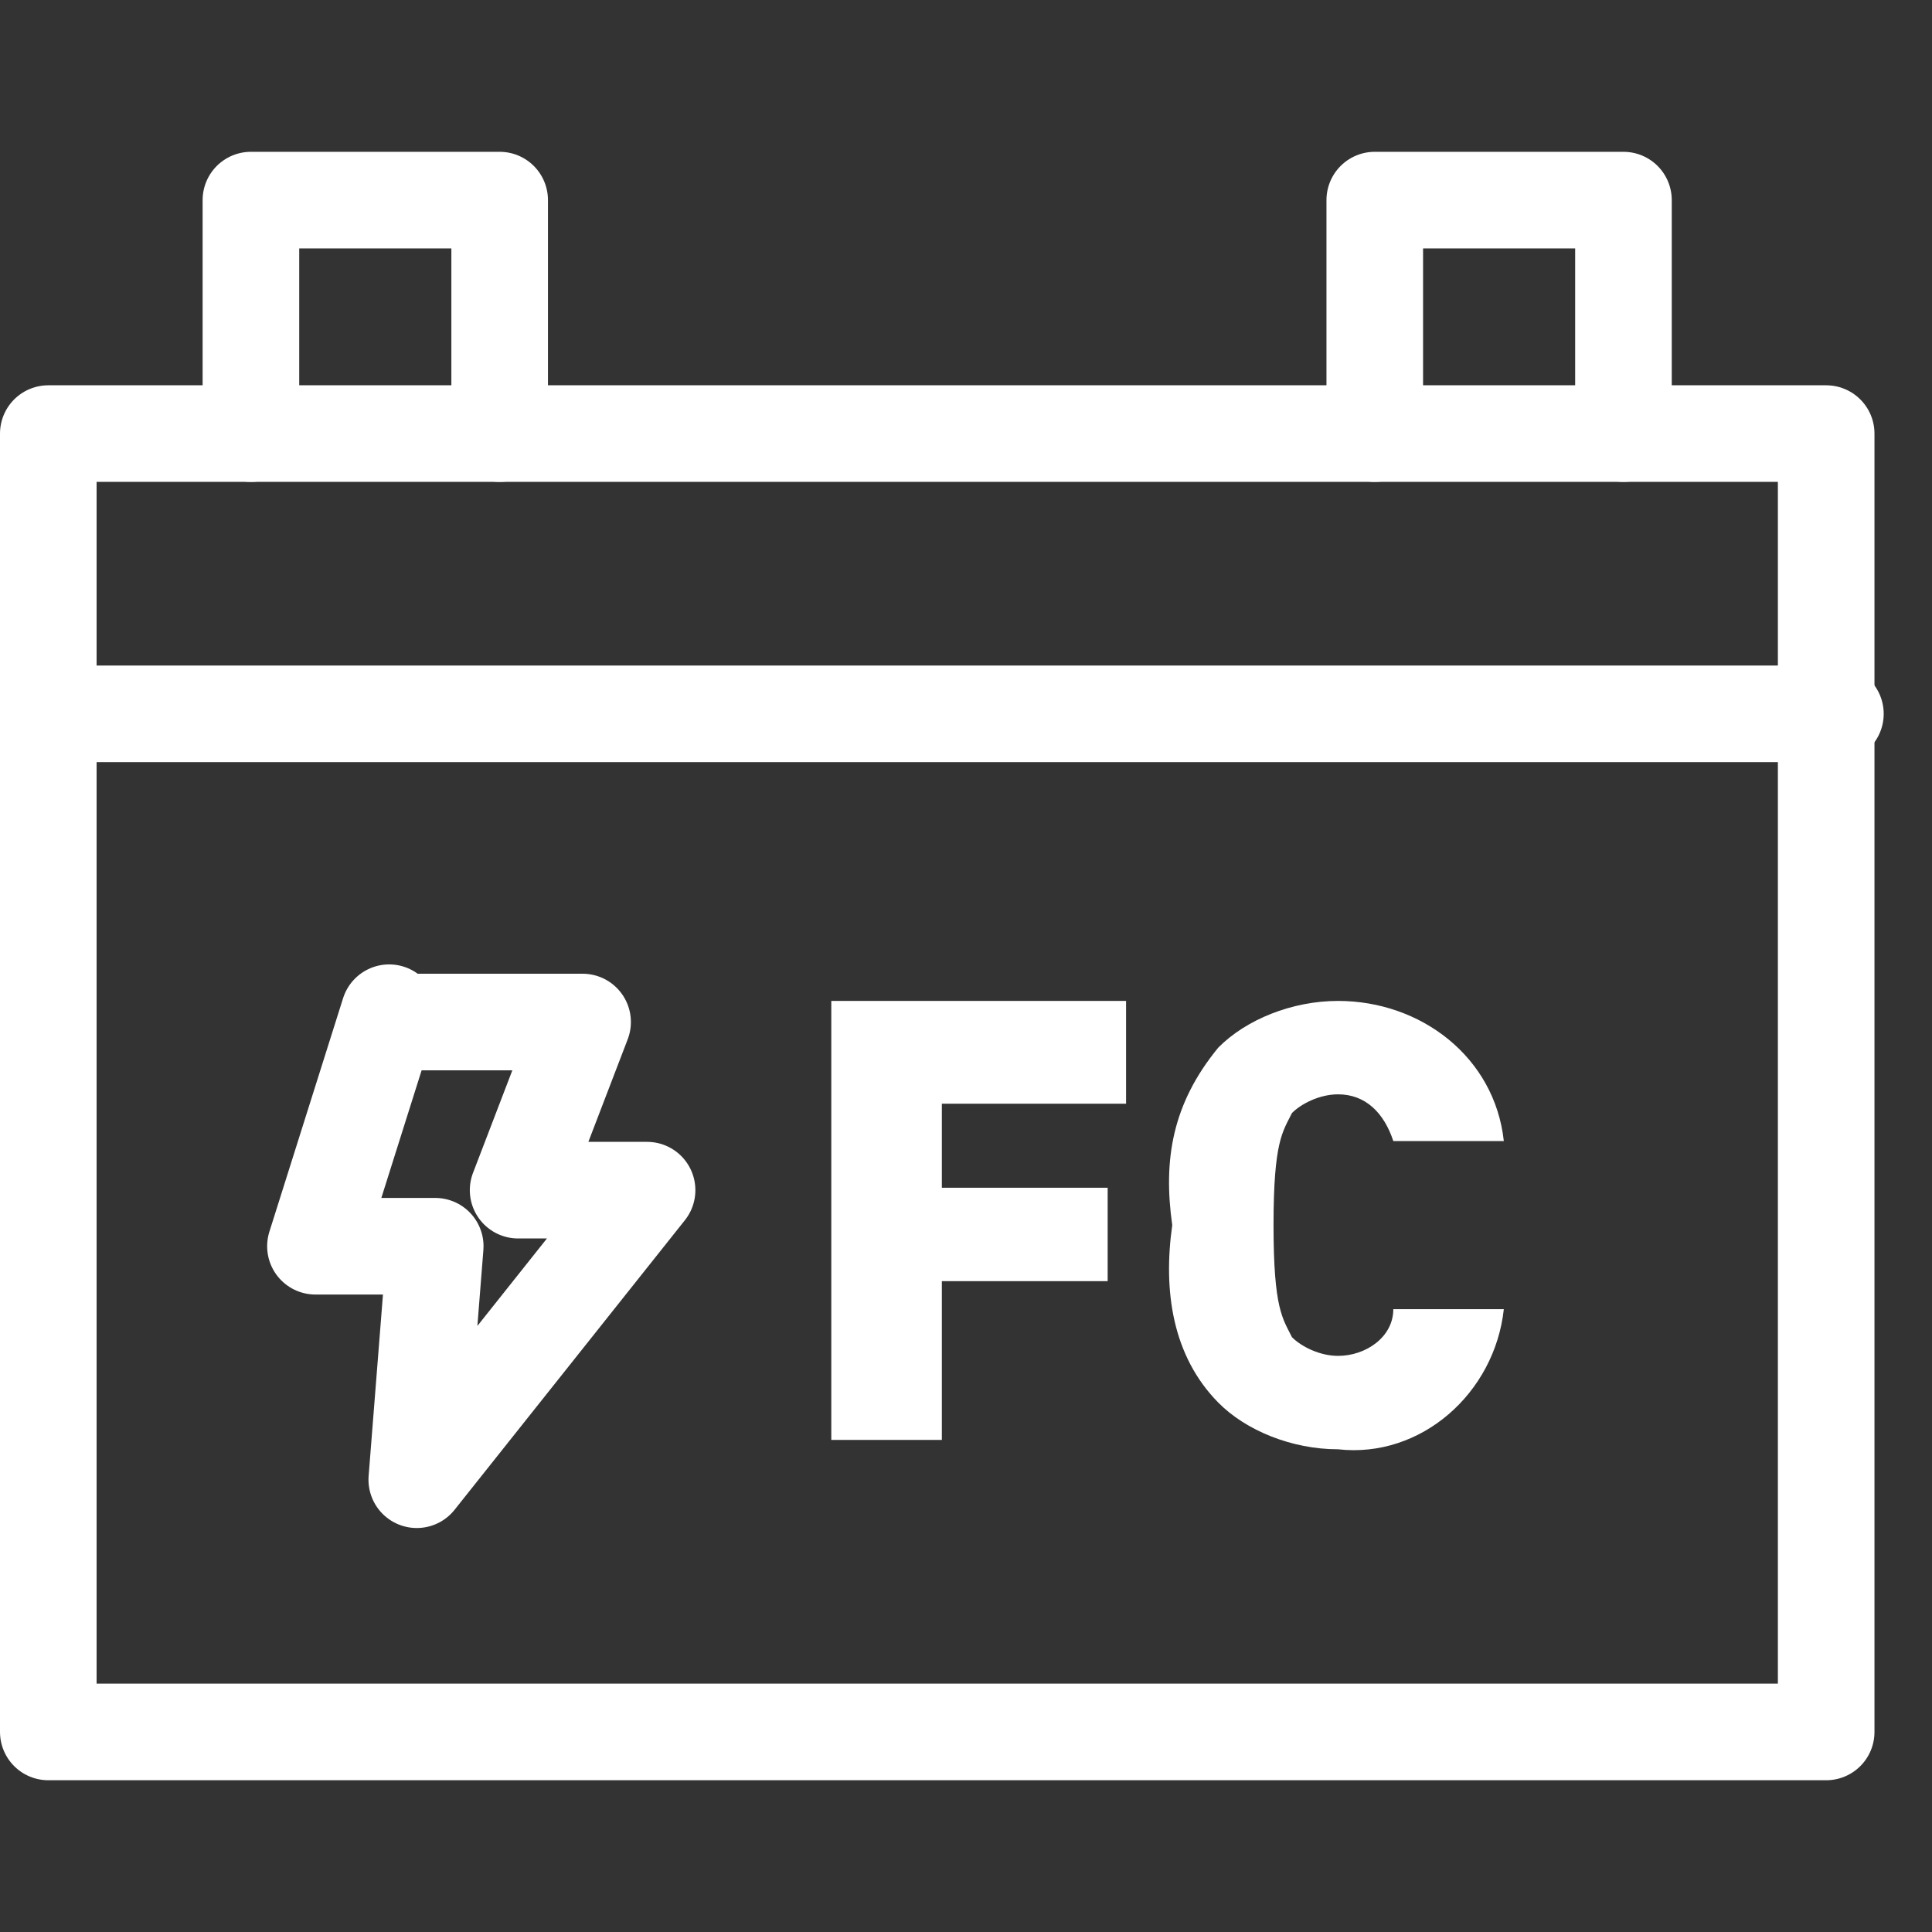
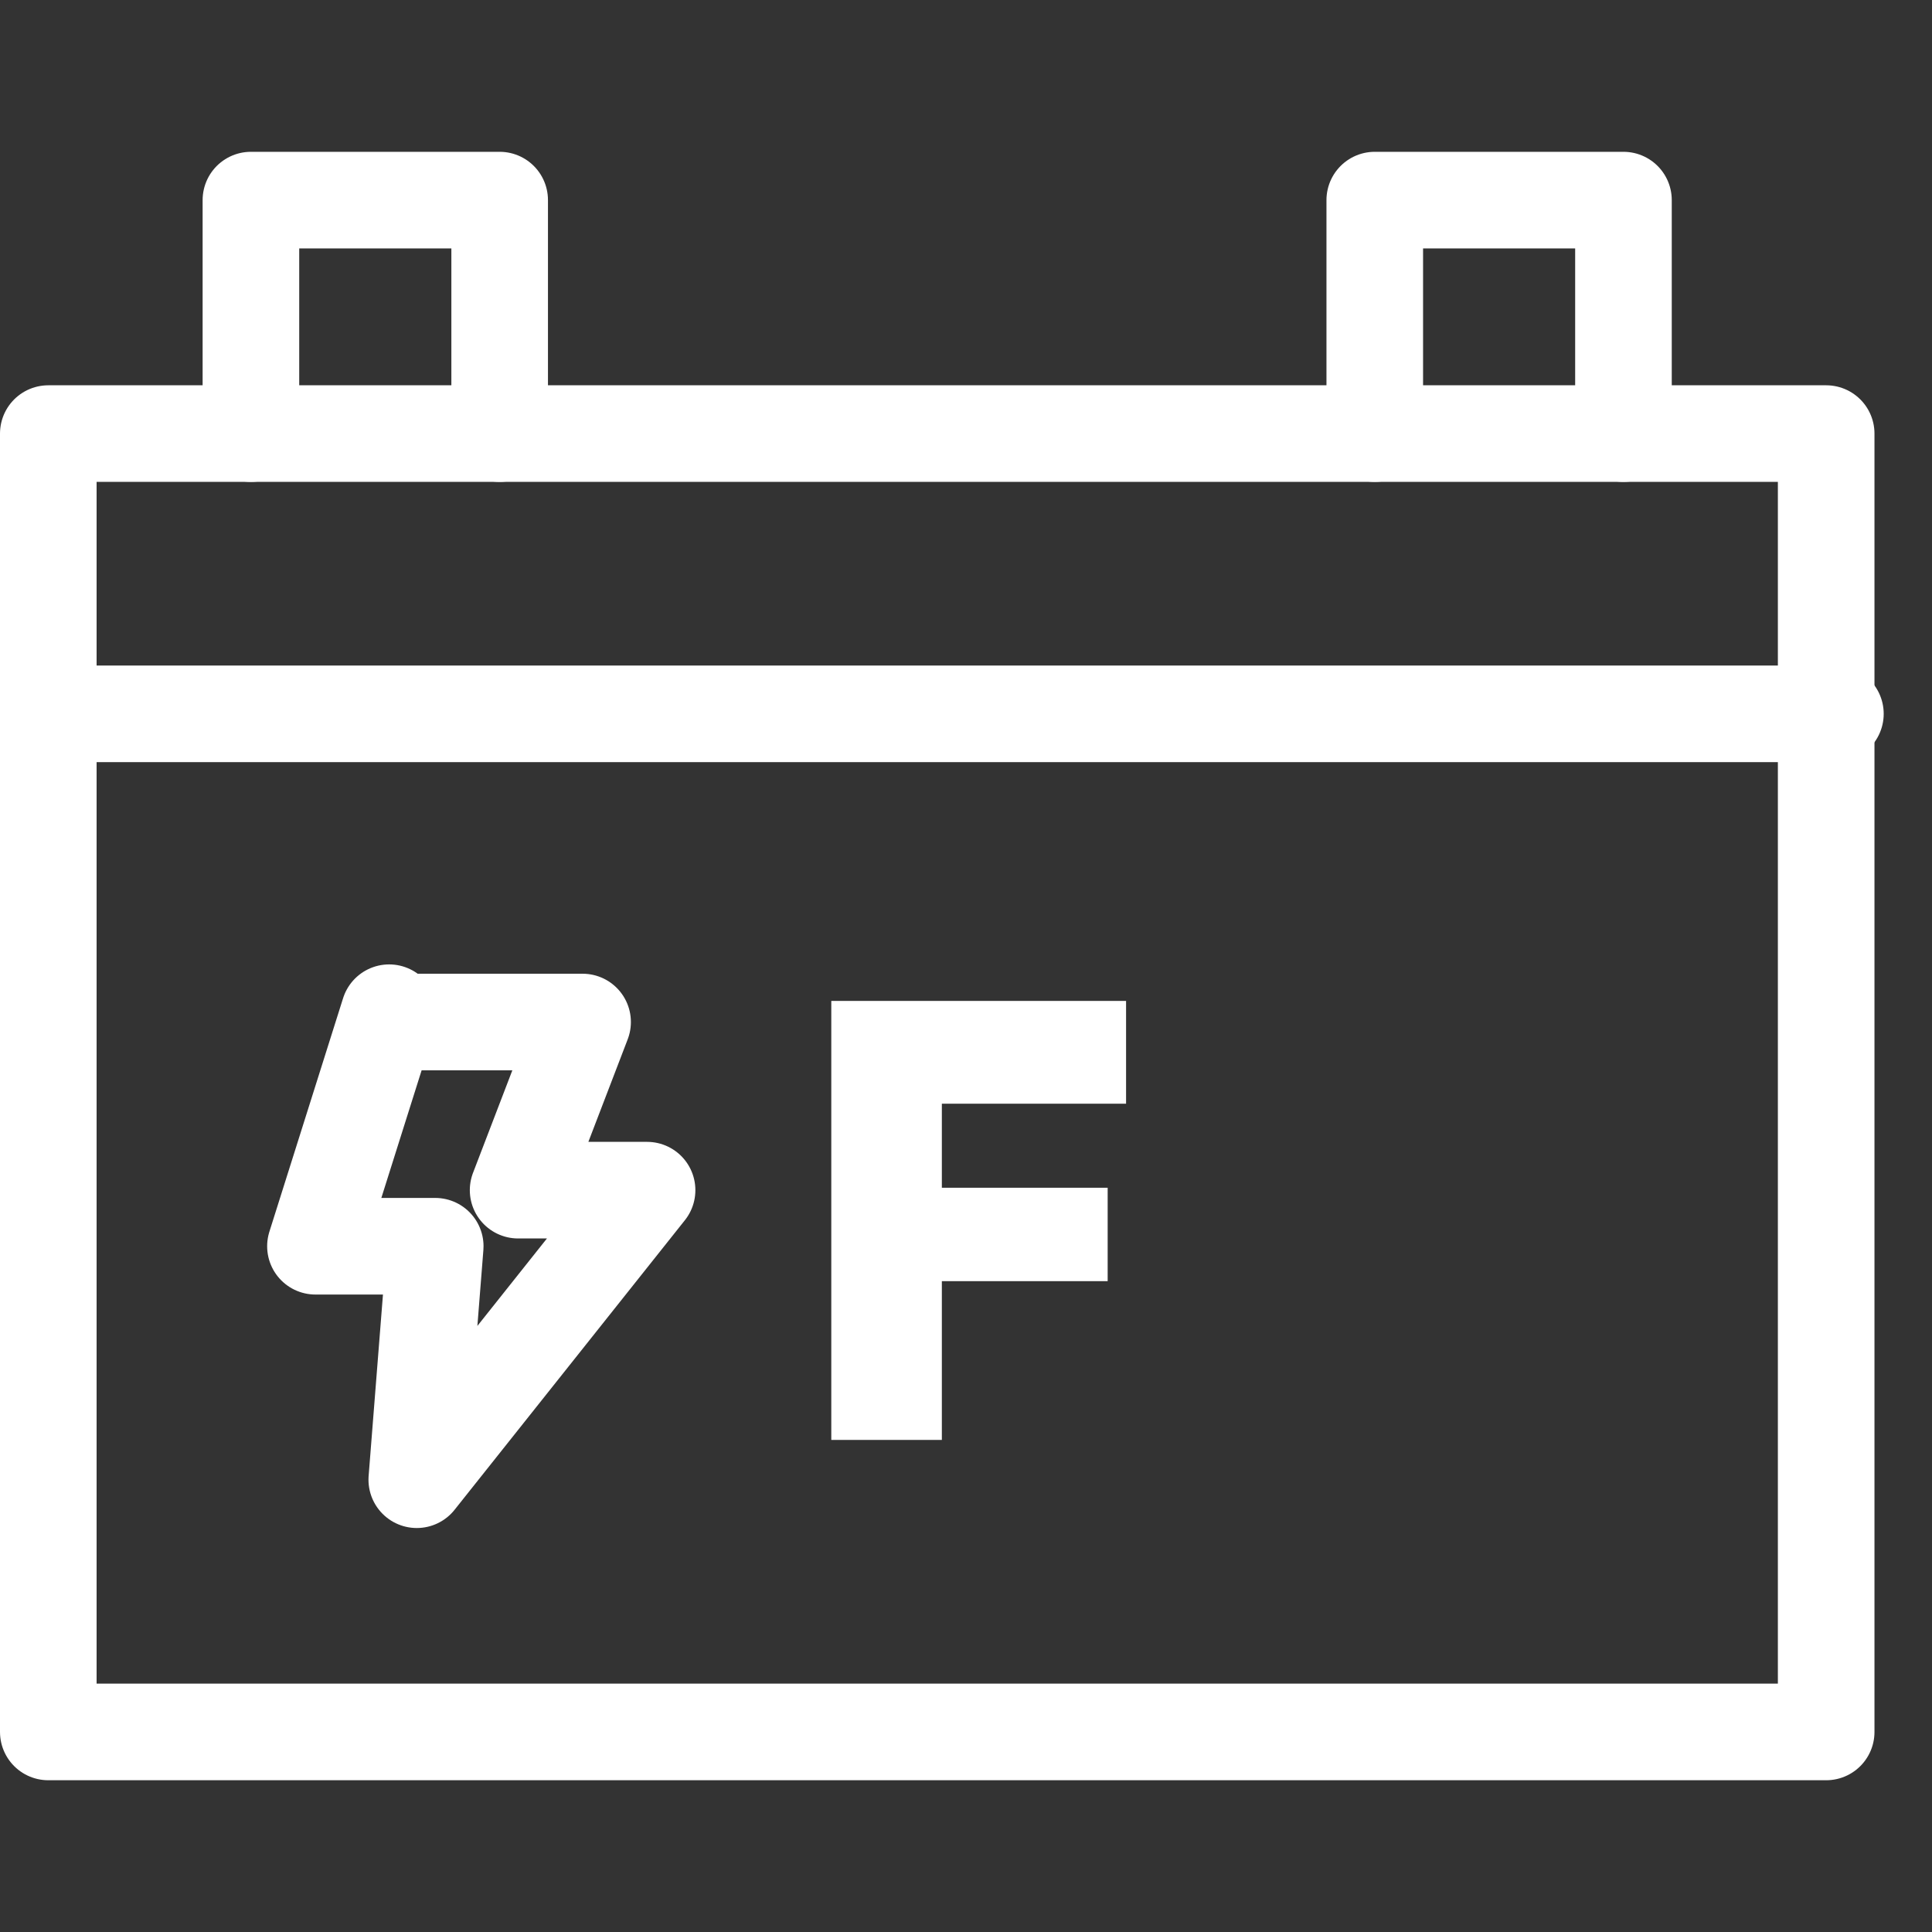
<svg xmlns="http://www.w3.org/2000/svg" width="40" height="40" viewBox="0 0 40 40" fill="none">
  <rect x="0" y="0" width="40" height="40" fill="#333333" stroke="none" />
  <path d="M37.809 8.977H1V35.858H37.809V8.977Z" stroke="white" stroke-width="2" stroke-miterlimit="10" stroke-linecap="round" stroke-linejoin="round" />
  <path d="M5.195 8.977V4.143H10.345V8.977" stroke="white" stroke-width="2" stroke-miterlimit="10" stroke-linecap="round" stroke-linejoin="round" />
  <path d="M28.463 8.977V4.143H33.612V8.977" stroke="white" stroke-width="2" stroke-miterlimit="10" stroke-linecap="round" stroke-linejoin="round" />
  <path d="M1.764 14.779H38" stroke="white" stroke-width="2" stroke-miterlimit="10" stroke-linecap="round" stroke-linejoin="round" />
  <path d="M23.314 22.851V20.723H17.211V29.812H19.5V26.525H22.933V24.591H19.5V22.851H23.314Z" fill="white" />
-   <path d="M26.367 25.365C26.367 23.624 26.558 23.431 26.749 23.044C26.94 22.851 27.321 22.657 27.703 22.657C28.275 22.657 28.656 23.044 28.847 23.624H31.135C30.945 21.884 29.419 20.723 27.703 20.723C26.749 20.723 25.795 21.11 25.223 21.69C24.27 22.851 24.079 24.011 24.27 25.365C24.079 26.718 24.27 28.072 25.223 29.039C25.795 29.619 26.749 30.006 27.703 30.006C29.419 30.199 30.945 28.846 31.135 27.105H28.847C28.847 27.685 28.275 28.072 27.703 28.072C27.321 28.072 26.94 27.878 26.749 27.685C26.558 27.298 26.367 27.105 26.367 25.365Z" fill="white" />
  <path d="M8.057 20.967L6.531 25.802H9.011L8.629 30.636L13.397 24.641H10.727L12.062 21.16H8.057V20.967Z" stroke="white" stroke-width="2" stroke-miterlimit="10" stroke-linecap="round" stroke-linejoin="round" />
</svg>